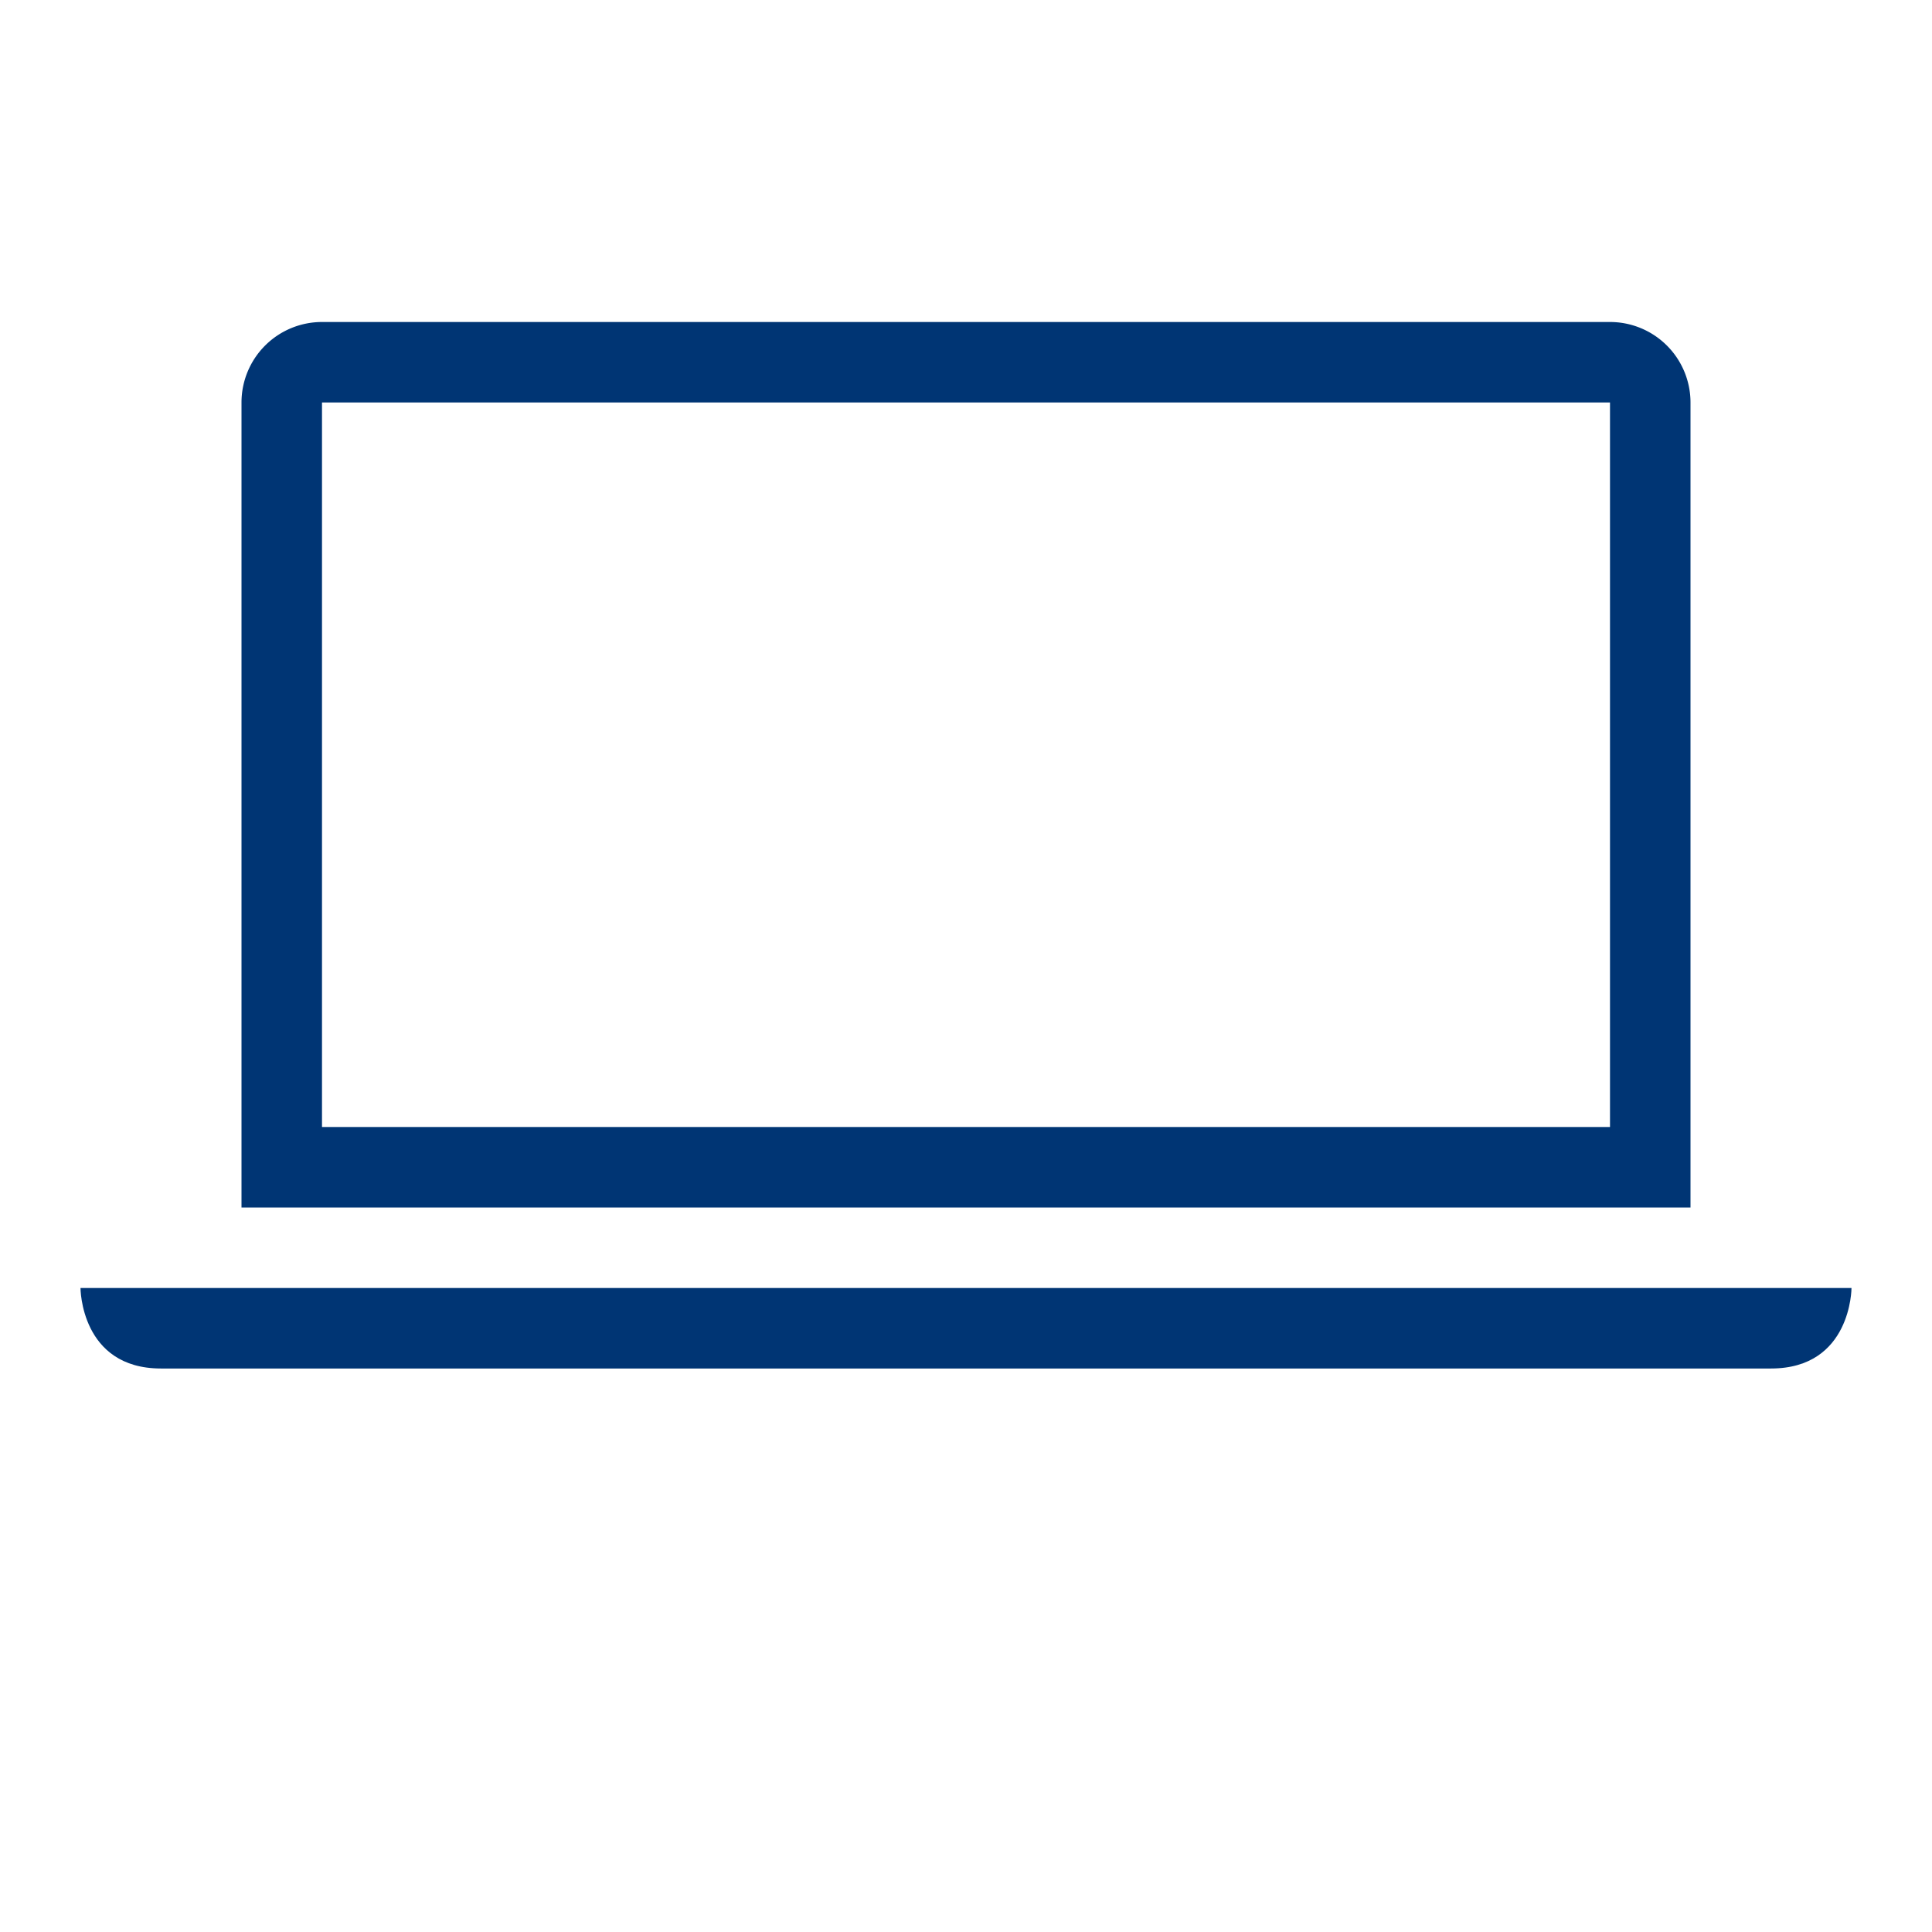
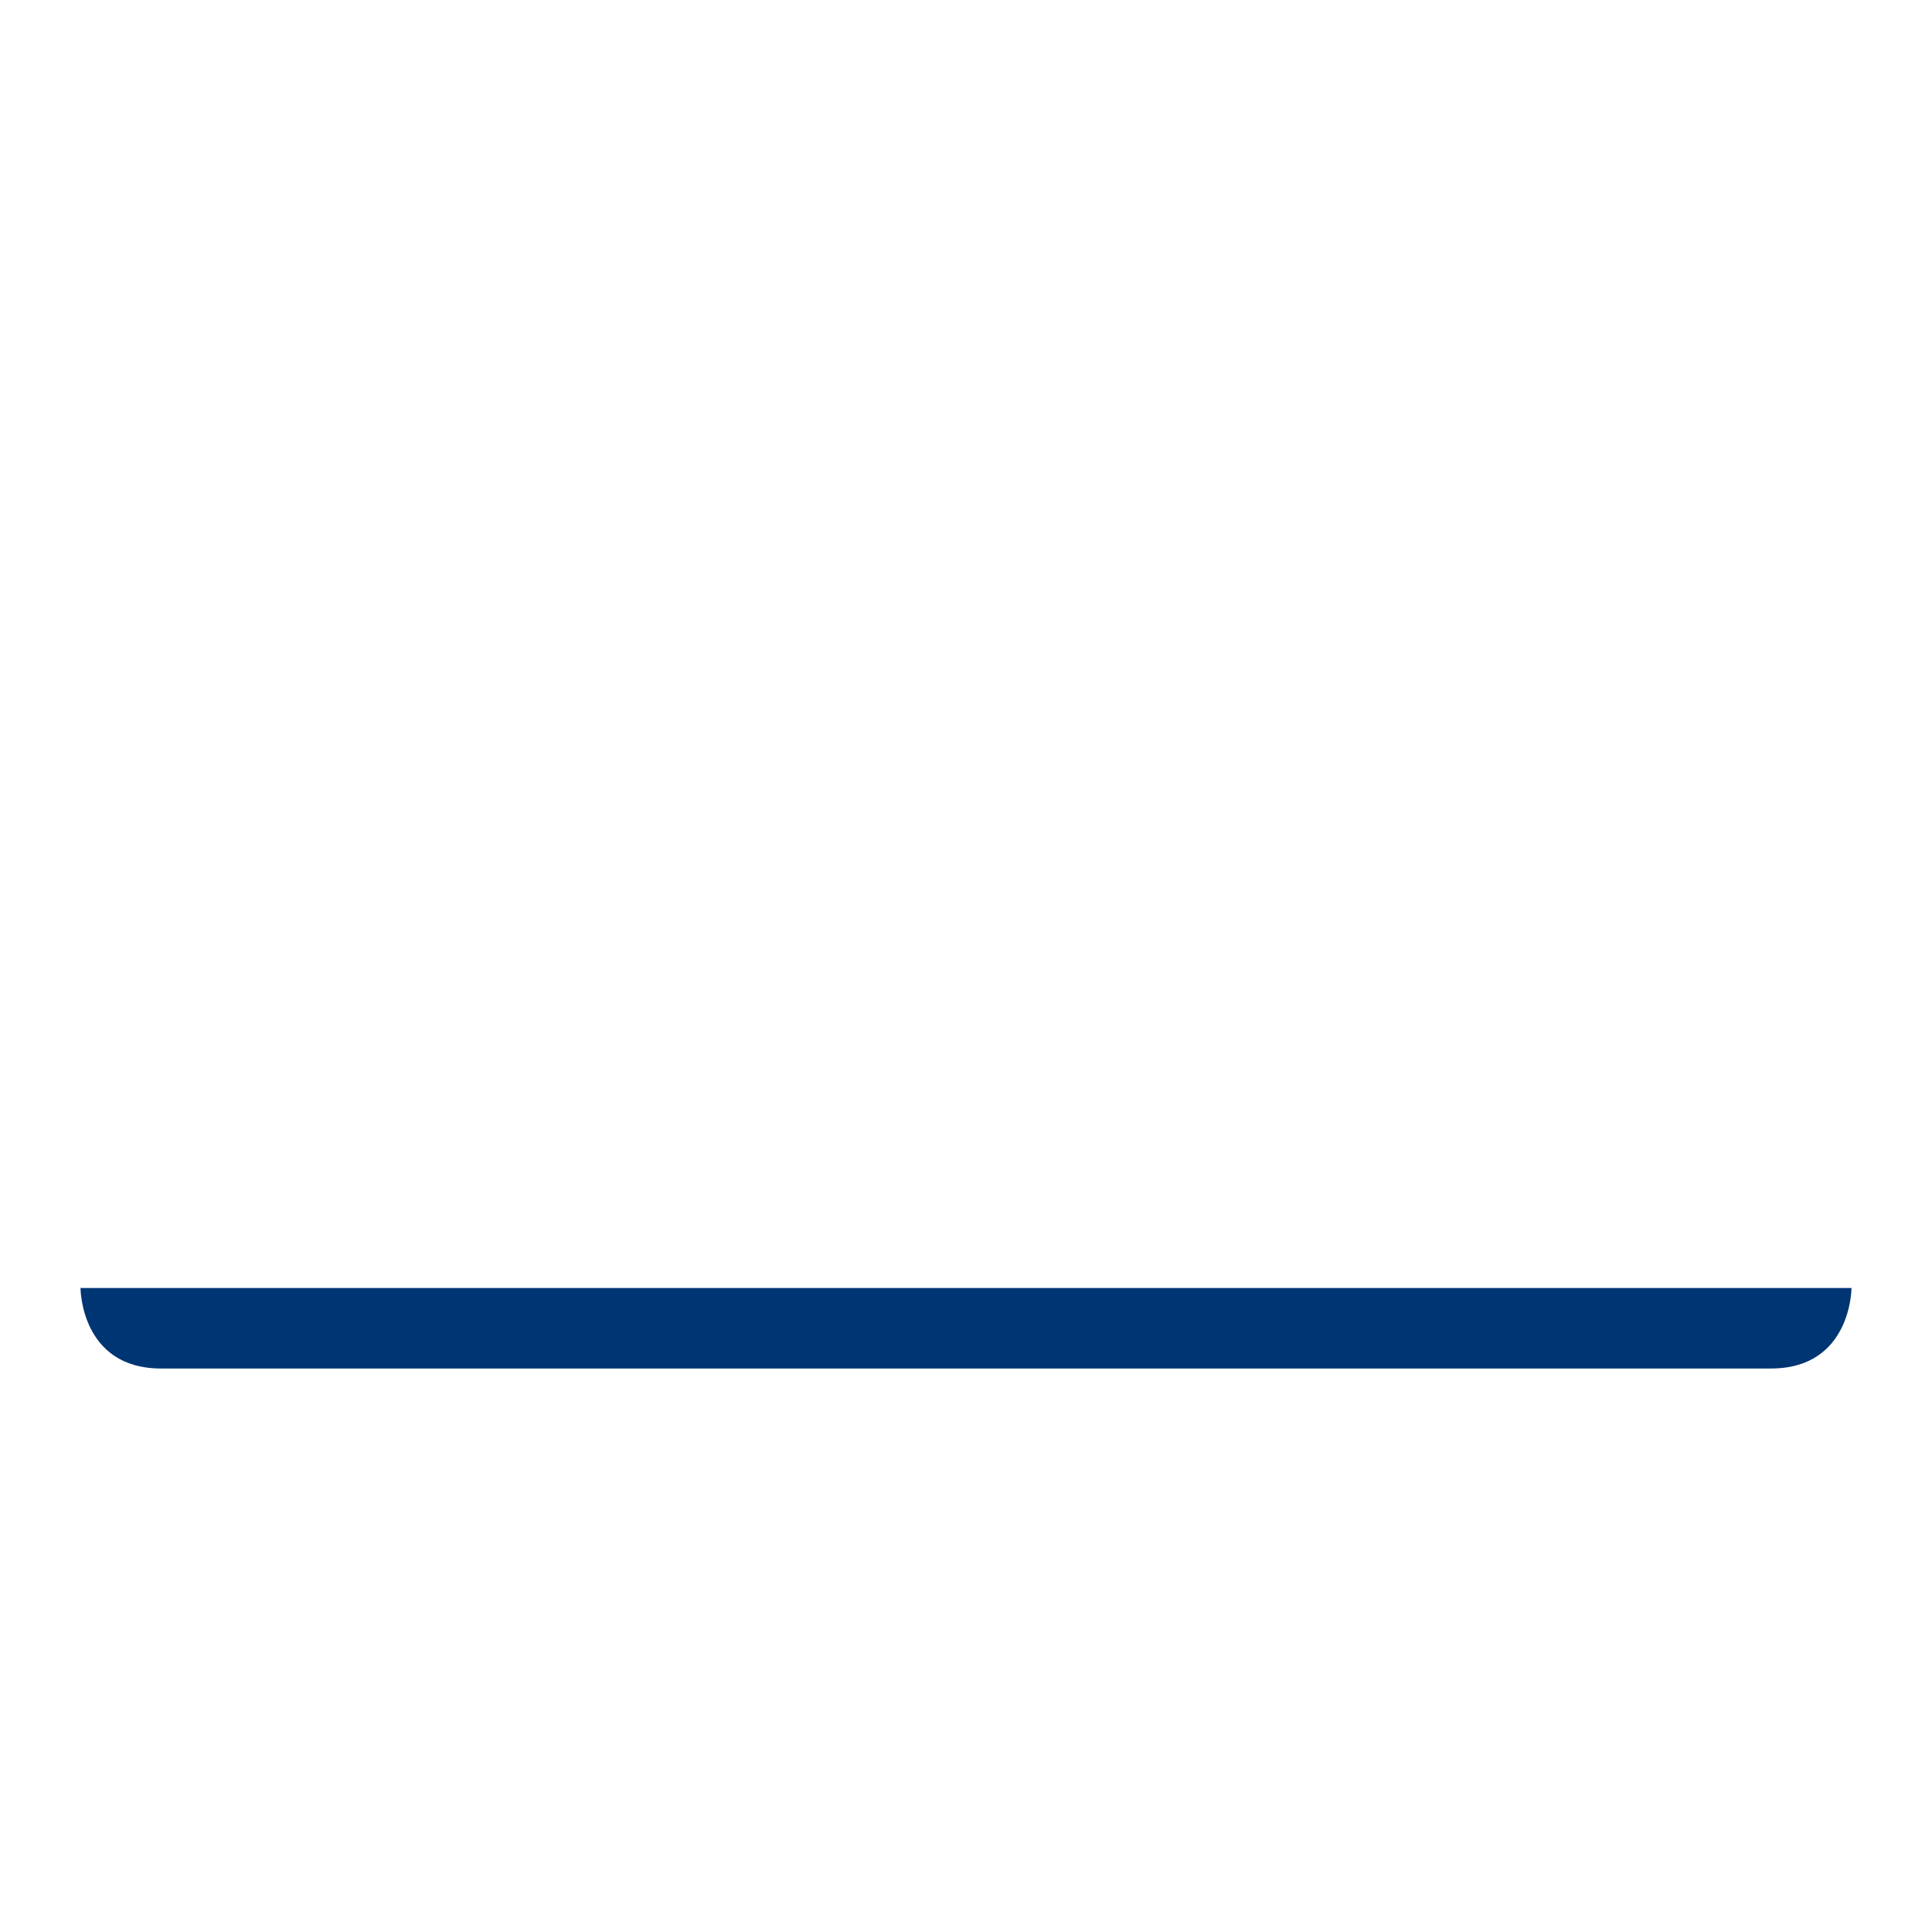
<svg xmlns="http://www.w3.org/2000/svg" width="96" height="96" viewBox="0 0 96 96">
  <g id="web_icon_serwis-1_96" transform="translate(1539)">
    <rect id="pole" width="96" height="96" transform="translate(-1539 0)" fill="#003574" opacity="0" />
    <g id="ikona">
-       <path id="Path_1790" data-name="Path 1790" d="M-1459,20V56h-64V20h64m0-4h-64a4,4,0,0,0-4,4V60h72V20a4,4,0,0,0-4-4Z" fill="#003574" />
      <path id="Path_1791" data-name="Path 1791" d="M-1447,64h-88s0,4,4,4h80c4,0,4-4,4-4Z" fill="#003574" />
    </g>
  </g>
</svg>